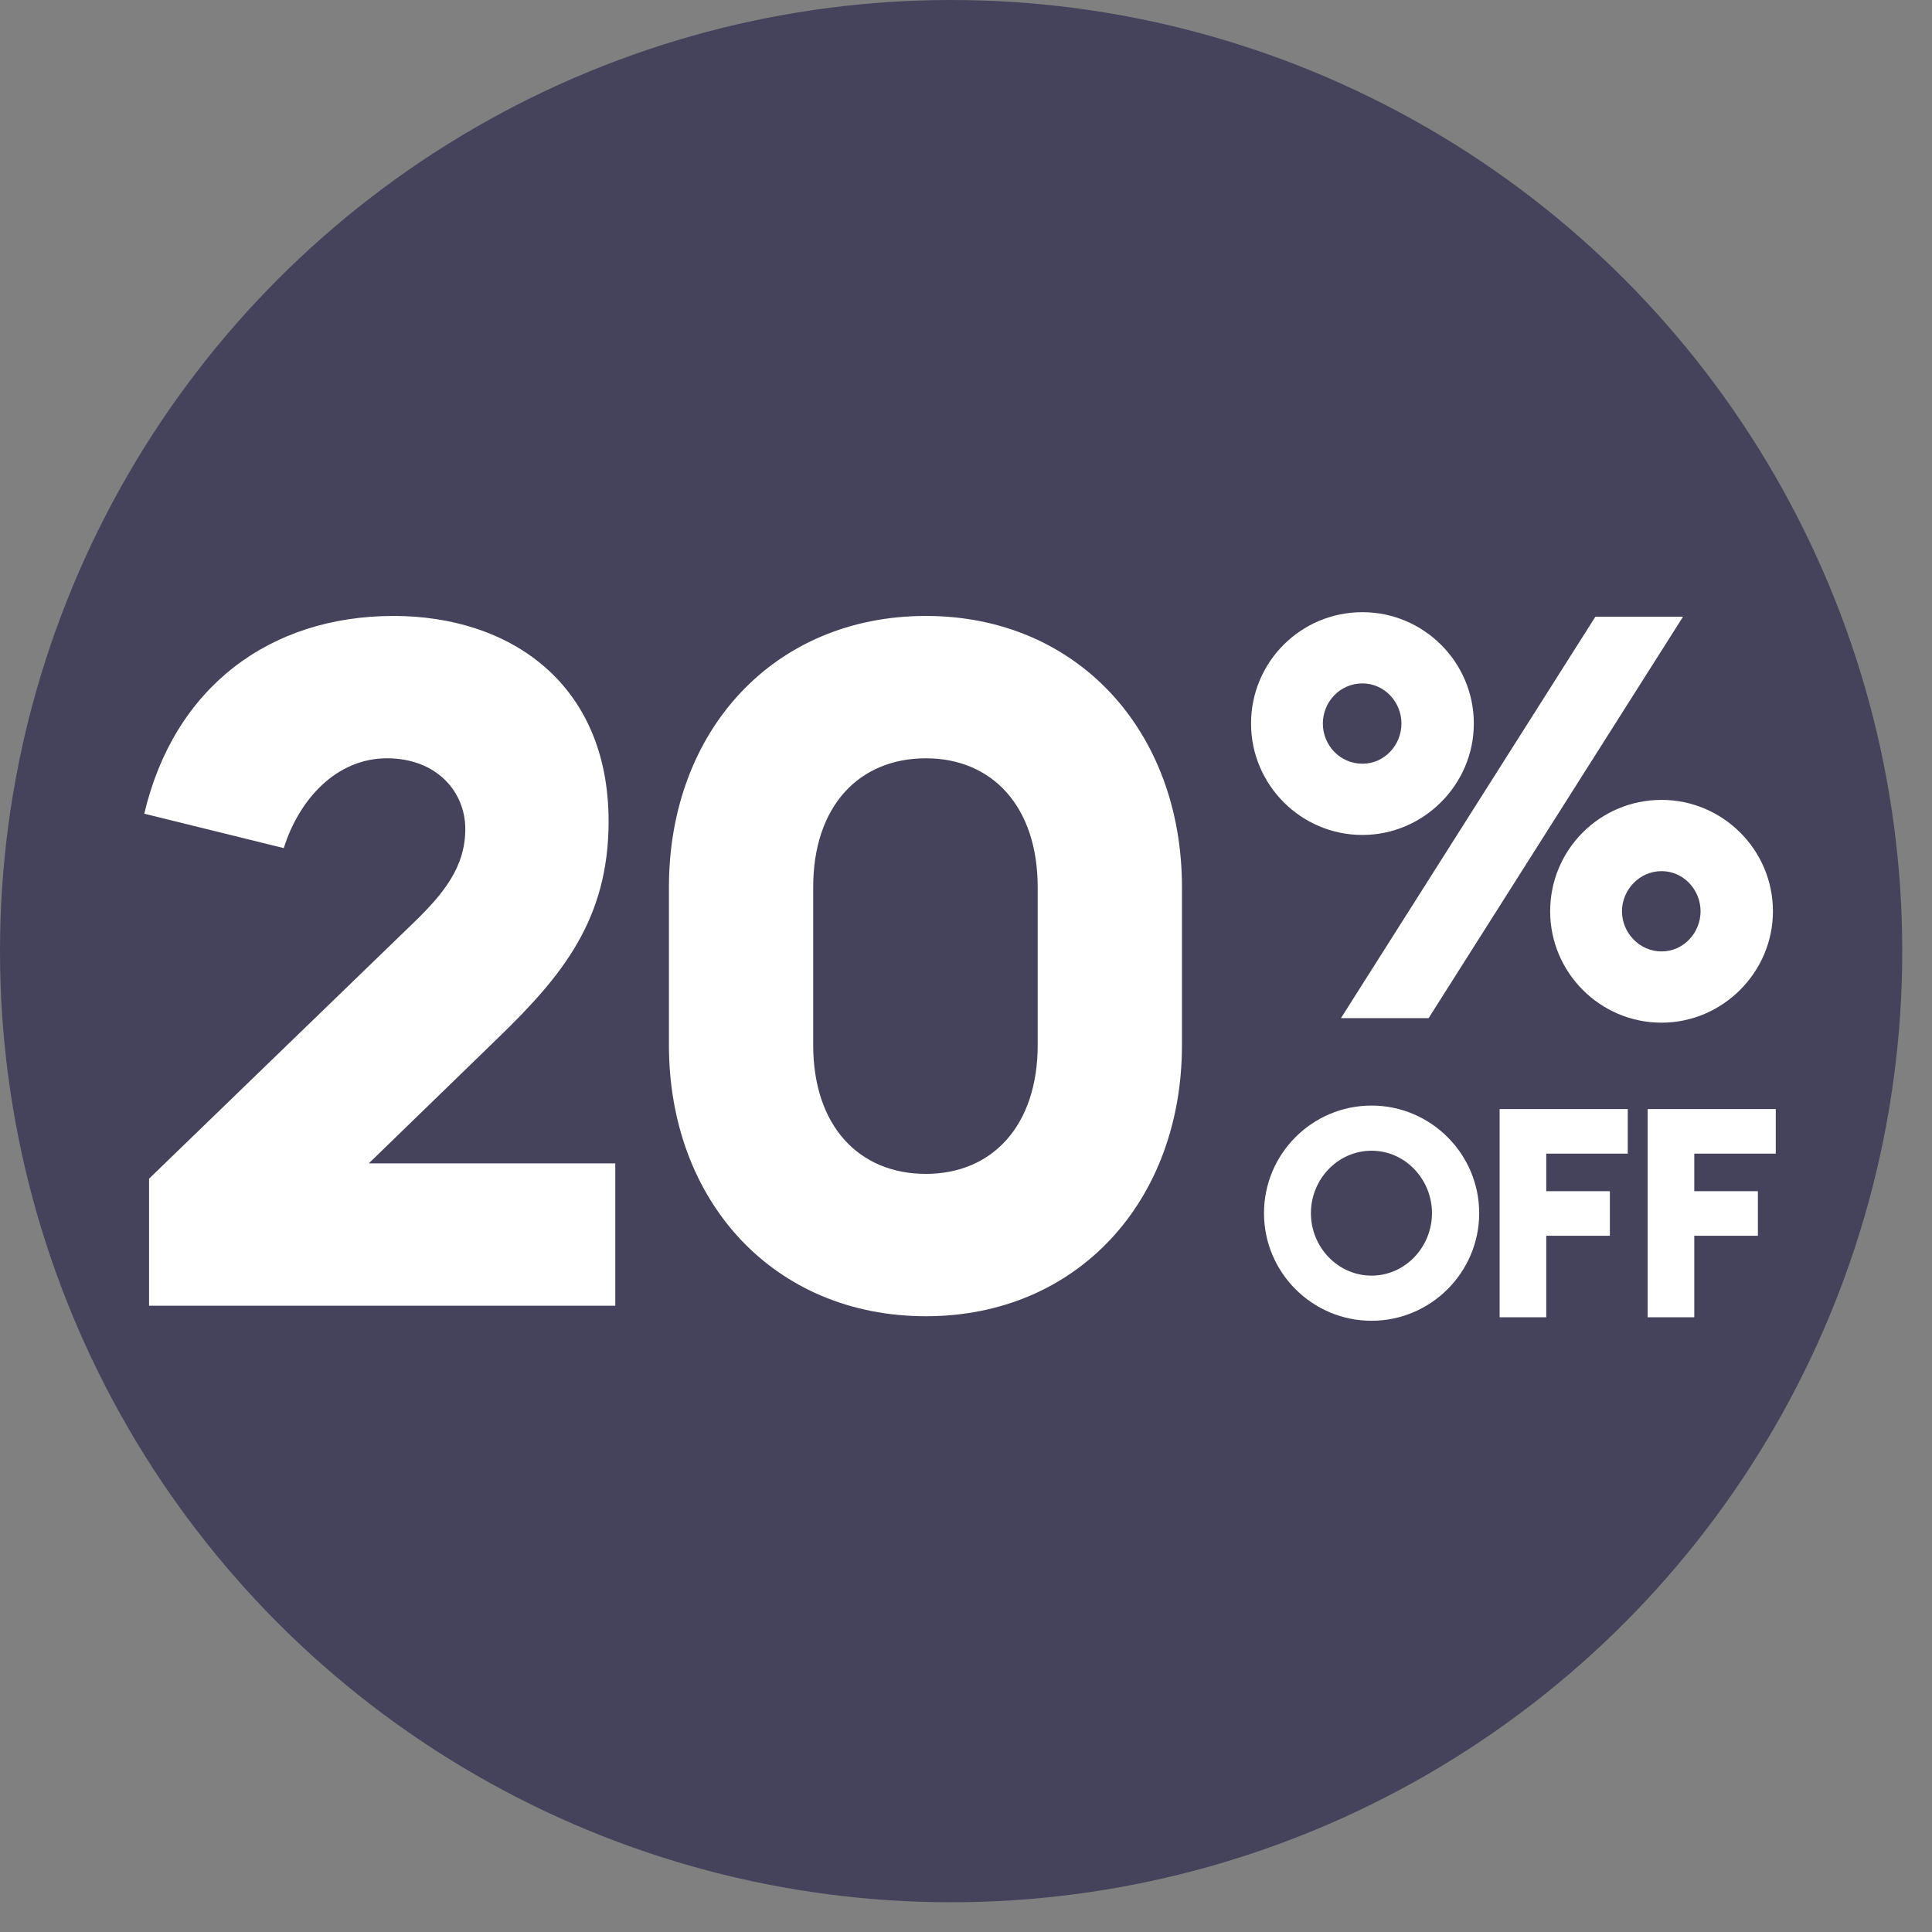
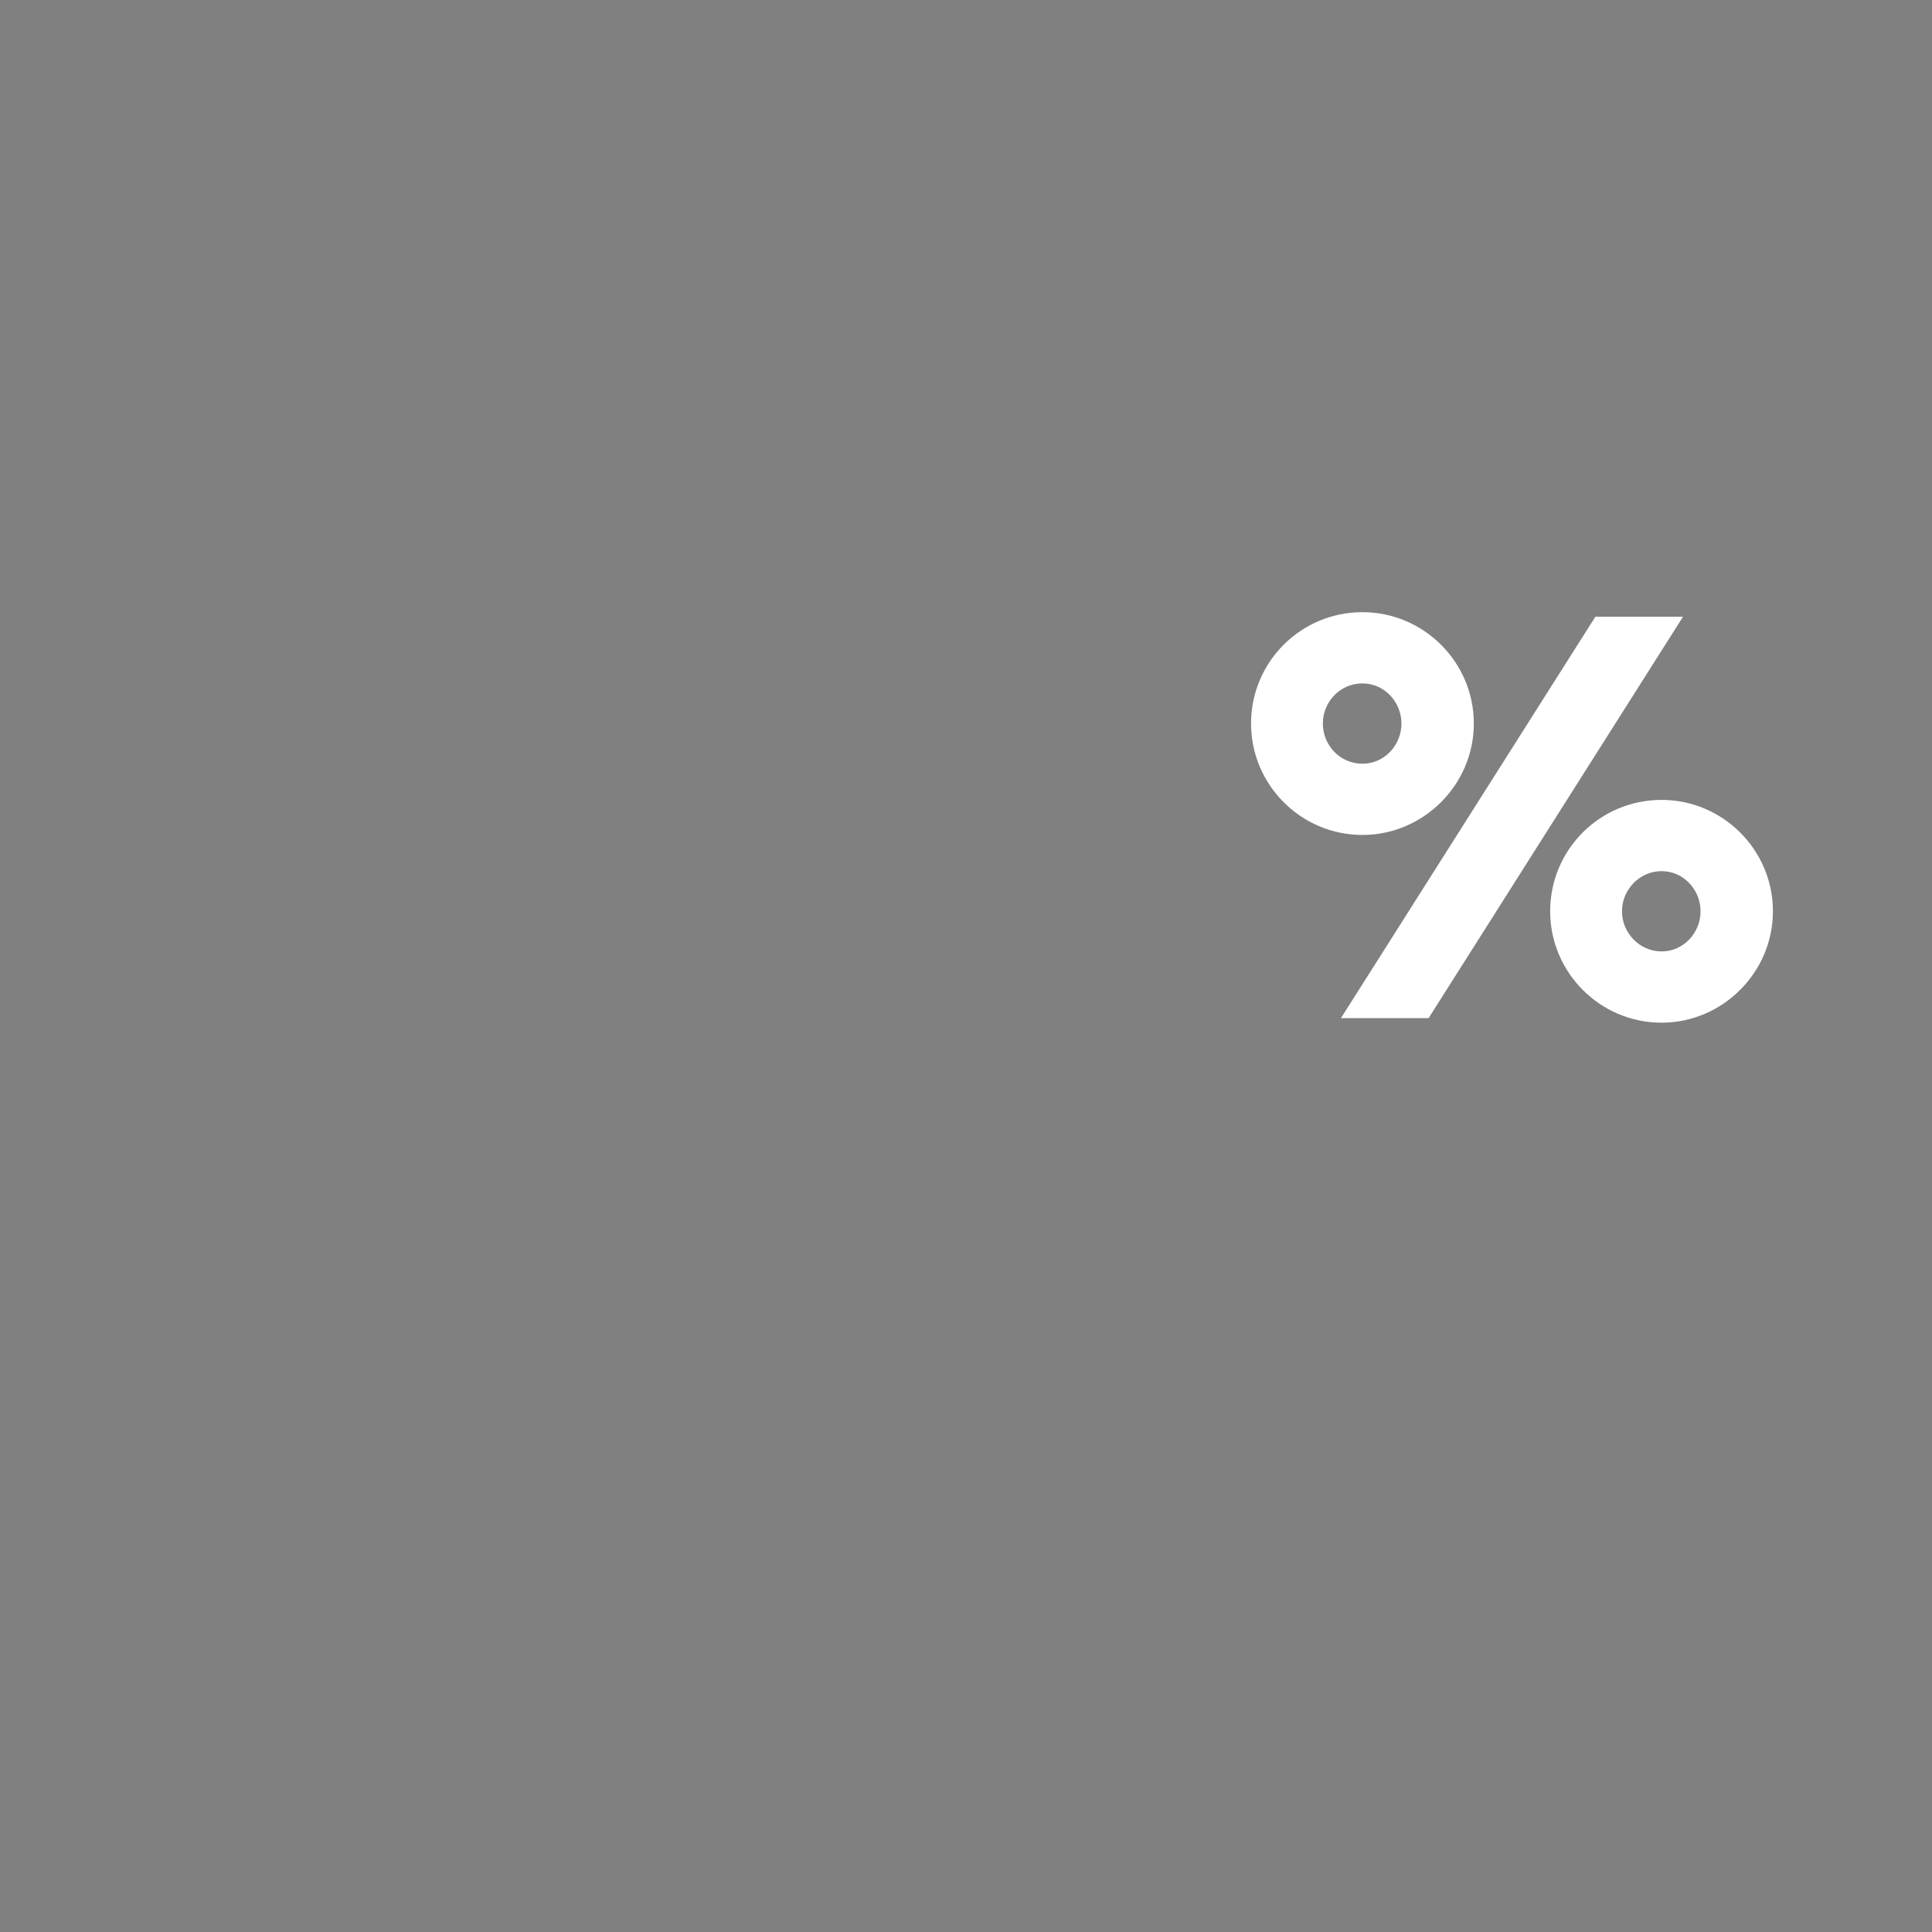
<svg xmlns="http://www.w3.org/2000/svg" width="128" height="128" viewBox="0 0 128 128" fill="none">
  <rect x="0" y="0" width="128" height="128" fill="#808080" stroke="none" />
-   <circle cx="63.015" cy="63.015" r="63.015" fill="#44435B" />
-   <path d="M9.876 86.508H40.764V77.077H24.434L33.042 68.722C37.22 64.671 40.321 60.936 40.321 54.417C40.321 45.239 33.738 40.808 26.08 40.808C17.851 40.808 11.522 45.555 9.559 53.91L18.801 56.189C19.813 52.961 22.282 50.239 25.637 50.239C28.928 50.239 30.827 52.455 30.827 54.923C30.827 57.455 29.371 59.227 27.409 61.126L9.876 78.09V86.508ZM61.345 87.204C71.346 87.204 78.308 79.609 78.308 69.228V58.784C78.308 48.404 71.346 40.808 61.345 40.808C51.281 40.808 44.318 48.404 44.318 58.784V69.228C44.318 79.609 51.281 87.204 61.345 87.204ZM61.345 77.773C56.914 77.773 53.876 74.608 53.876 69.228V58.784C53.876 53.404 56.914 50.239 61.345 50.239C65.712 50.239 68.75 53.404 68.75 58.784V69.228C68.75 74.608 65.712 77.773 61.345 77.773Z" fill="white" />
  <path d="M90.265 55.318C94.311 55.318 97.645 51.984 97.645 47.938C97.645 43.855 94.311 40.558 90.265 40.558C86.182 40.558 82.885 43.855 82.885 47.938C82.885 51.984 86.182 55.318 90.265 55.318ZM88.841 67.455H94.648L111.505 40.858H105.699L88.841 67.455ZM90.265 50.598C88.766 50.598 87.642 49.361 87.642 47.938C87.642 46.514 88.766 45.278 90.265 45.278C91.726 45.278 92.85 46.514 92.85 47.938C92.85 49.361 91.726 50.598 90.265 50.598ZM110.082 67.755C114.127 67.755 117.461 64.421 117.461 60.375C117.461 56.292 114.127 52.995 110.082 52.995C105.998 52.995 102.702 56.292 102.702 60.375C102.702 64.421 105.998 67.755 110.082 67.755ZM110.082 63.035C108.621 63.035 107.459 61.798 107.459 60.375C107.459 58.952 108.621 57.715 110.082 57.715C111.543 57.715 112.666 58.952 112.666 60.375C112.666 61.798 111.543 63.035 110.082 63.035Z" fill="white" />
-   <path d="M90.871 87.504C94.795 87.504 98 84.299 98 80.375C98 76.452 94.795 73.247 90.871 73.247C86.928 73.247 83.743 76.452 83.743 80.375C83.743 84.299 86.928 87.504 90.871 87.504ZM90.871 84.513C88.618 84.513 86.851 82.609 86.851 80.375C86.851 78.142 88.618 76.238 90.871 76.238C93.105 76.238 94.873 78.142 94.873 80.375C94.873 82.609 93.105 84.513 90.871 84.513ZM99.354 87.271H102.443V81.871H106.658V78.919H102.443V76.432H107.843V73.48H99.354V87.271ZM109.162 87.271H112.25V81.871H116.465V78.919H112.25V76.432H117.65V73.48H109.162V87.271Z" fill="white" />
</svg>